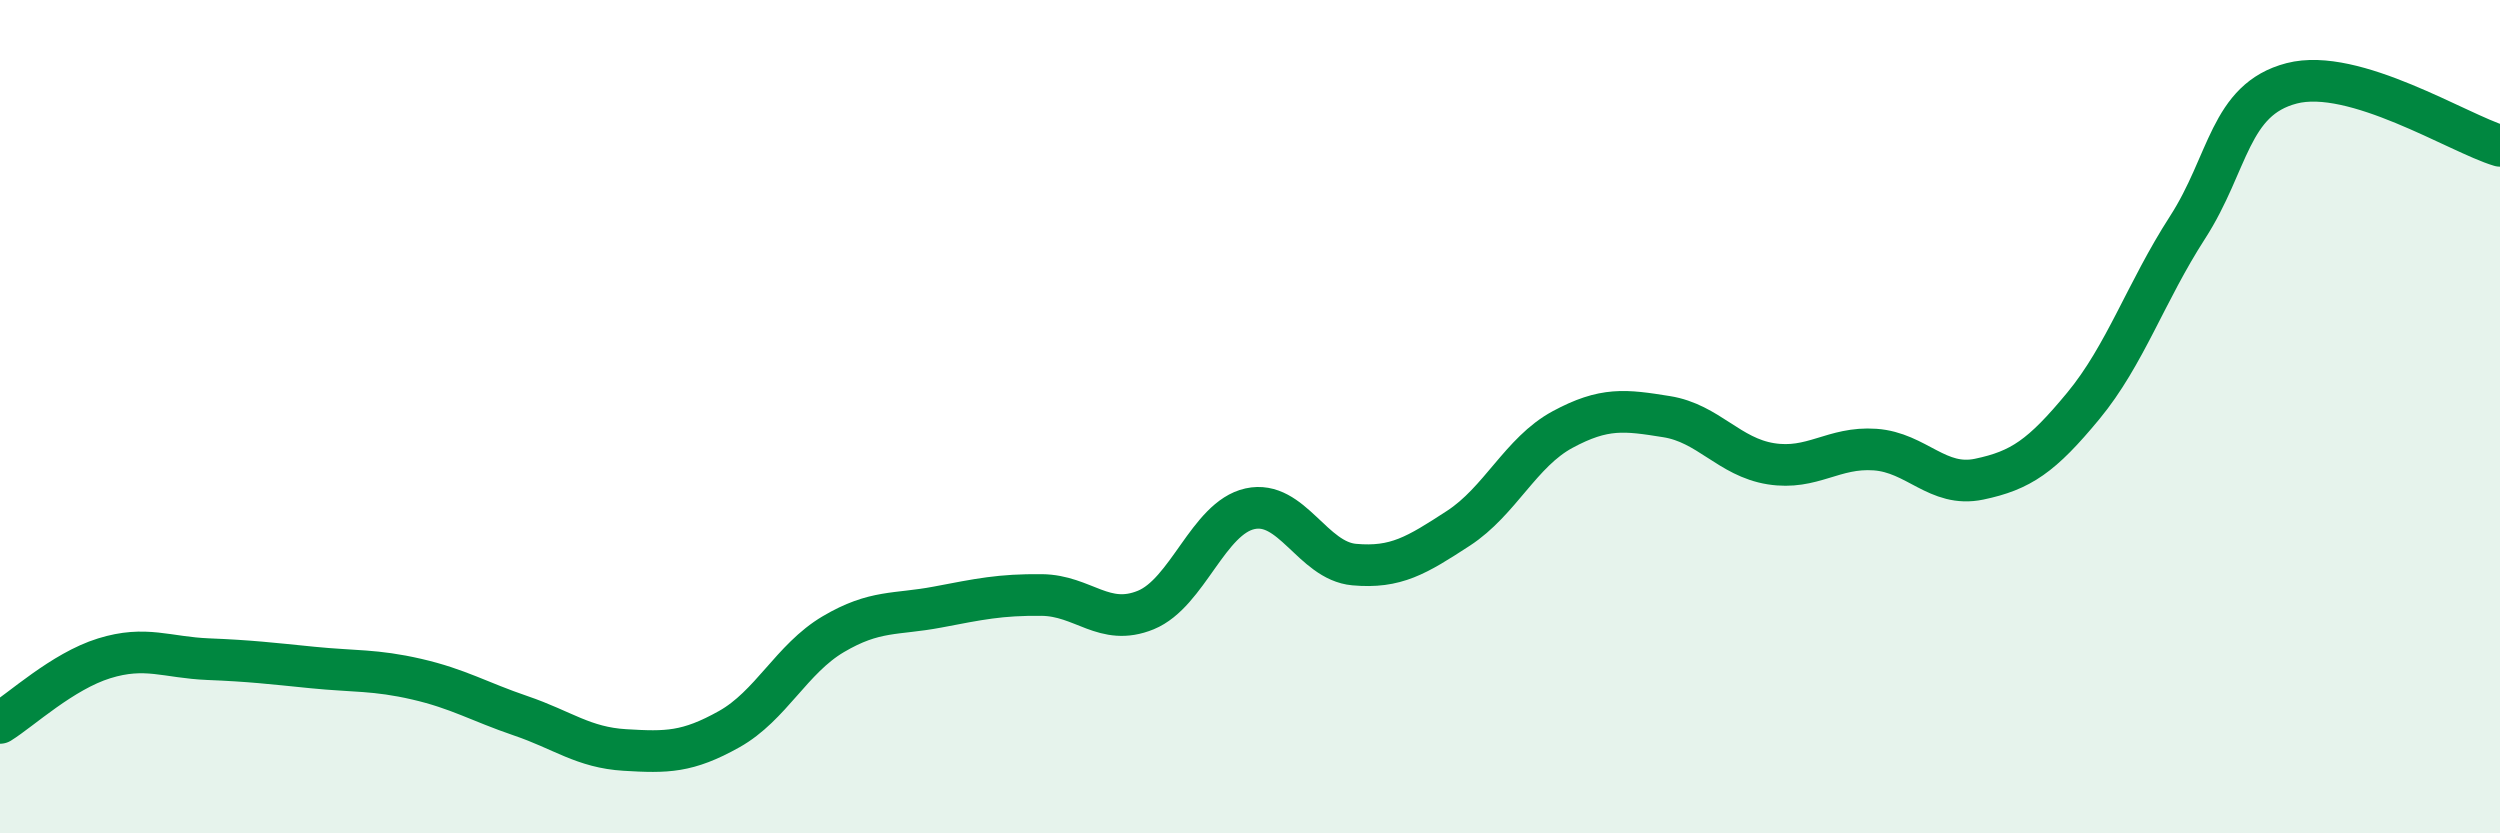
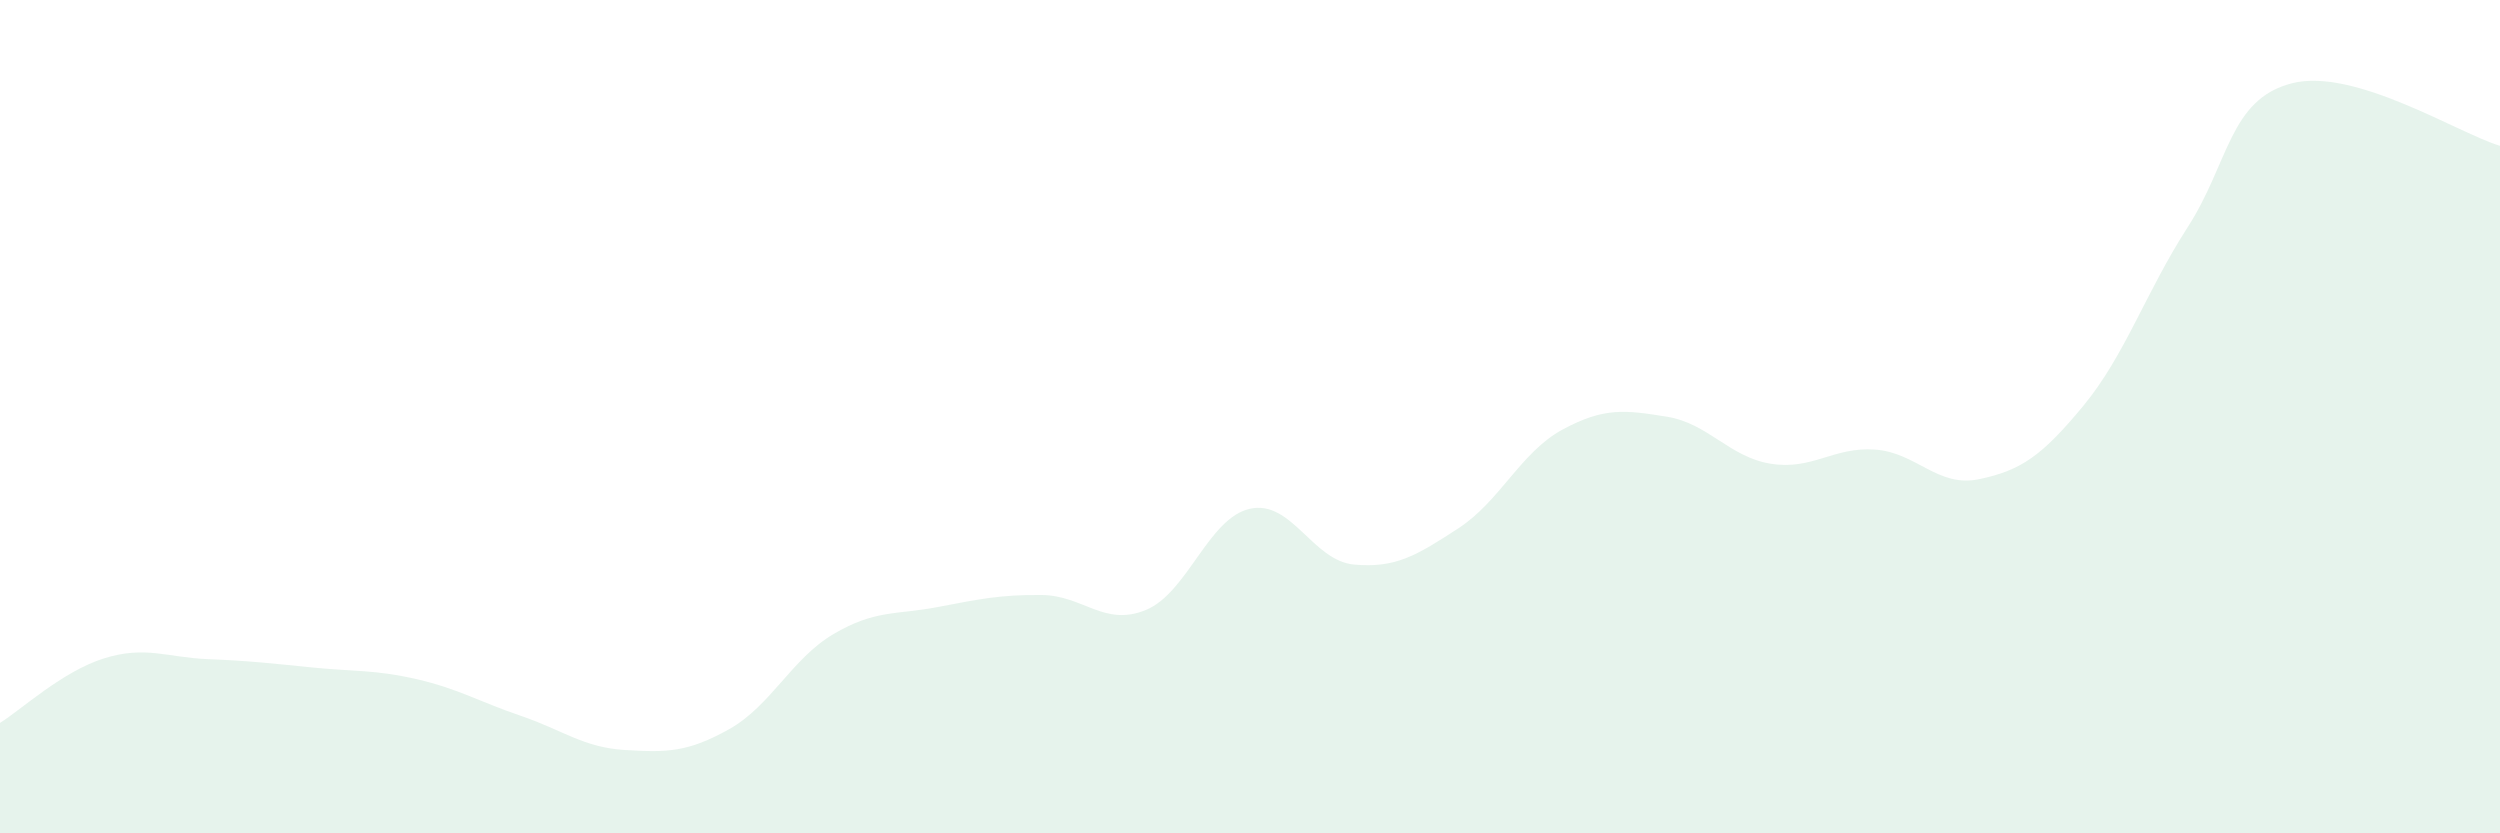
<svg xmlns="http://www.w3.org/2000/svg" width="60" height="20" viewBox="0 0 60 20">
  <path d="M 0,17.35 C 0.5,17.04 1.5,16.11 2.5,15.8 C 3.5,15.49 4,15.78 5,15.82 C 6,15.86 6.5,15.92 7.5,16.02 C 8.5,16.12 9,16.07 10,16.3 C 11,16.53 11.5,16.84 12.5,17.18 C 13.5,17.52 14,17.94 15,18 C 16,18.06 16.5,18.06 17.5,17.5 C 18.5,16.94 19,15.81 20,15.22 C 21,14.63 21.5,14.76 22.5,14.57 C 23.5,14.38 24,14.27 25,14.28 C 26,14.29 26.5,15.05 27.5,14.64 C 28.5,14.23 29,12.43 30,12.21 C 31,11.99 31.5,13.46 32.5,13.55 C 33.5,13.64 34,13.33 35,12.68 C 36,12.03 36.5,10.85 37.5,10.31 C 38.5,9.77 39,9.84 40,10 C 41,10.16 41.5,10.97 42.5,11.13 C 43.5,11.29 44,10.72 45,10.79 C 46,10.86 46.5,11.71 47.5,11.5 C 48.5,11.29 49,10.95 50,9.74 C 51,8.53 51.5,7.01 52.5,5.46 C 53.5,3.91 53.5,2.39 55,2 C 56.5,1.61 59,3.2 60,3.5L60 20L0 20Z" fill="#008740" opacity="0.1" stroke-linecap="round" stroke-linejoin="round" />
-   <path d="M 0,17.35 C 0.5,17.04 1.5,16.11 2.5,15.8 C 3.5,15.49 4,15.78 5,15.82 C 6,15.86 6.5,15.92 7.5,16.02 C 8.5,16.12 9,16.07 10,16.3 C 11,16.53 11.5,16.84 12.5,17.18 C 13.5,17.52 14,17.94 15,18 C 16,18.06 16.5,18.06 17.5,17.5 C 18.5,16.94 19,15.81 20,15.22 C 21,14.63 21.5,14.76 22.5,14.57 C 23.5,14.38 24,14.27 25,14.28 C 26,14.29 26.5,15.05 27.5,14.64 C 28.5,14.23 29,12.43 30,12.21 C 31,11.99 31.5,13.46 32.5,13.55 C 33.5,13.64 34,13.33 35,12.68 C 36,12.03 36.5,10.85 37.5,10.31 C 38.5,9.77 39,9.84 40,10 C 41,10.16 41.5,10.97 42.5,11.13 C 43.5,11.29 44,10.72 45,10.79 C 46,10.86 46.5,11.71 47.5,11.5 C 48.5,11.29 49,10.95 50,9.74 C 51,8.53 51.5,7.01 52.5,5.46 C 53.5,3.91 53.5,2.39 55,2 C 56.5,1.61 59,3.2 60,3.5" stroke="#008740" stroke-width="1" fill="none" stroke-linecap="round" stroke-linejoin="round" />
</svg>